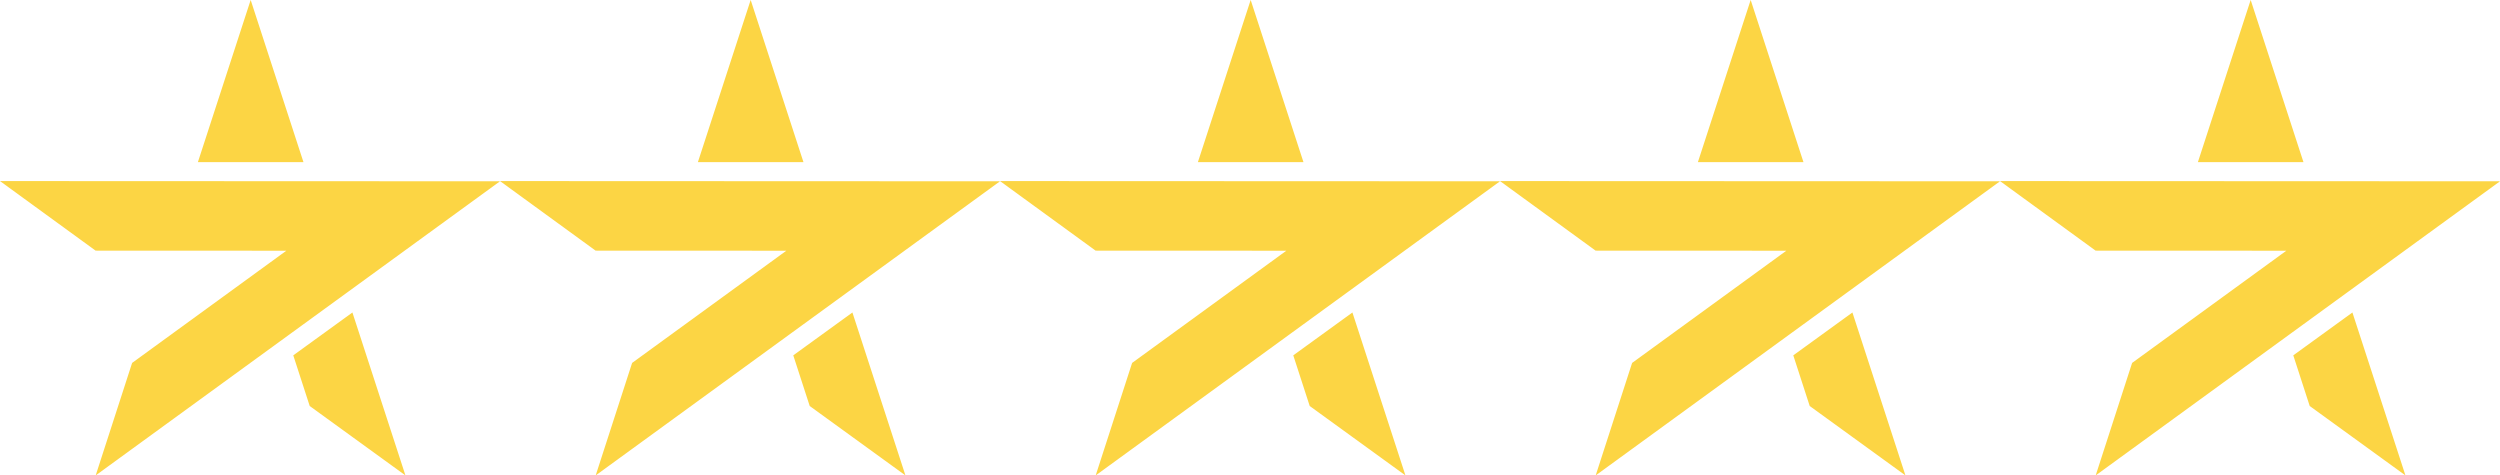
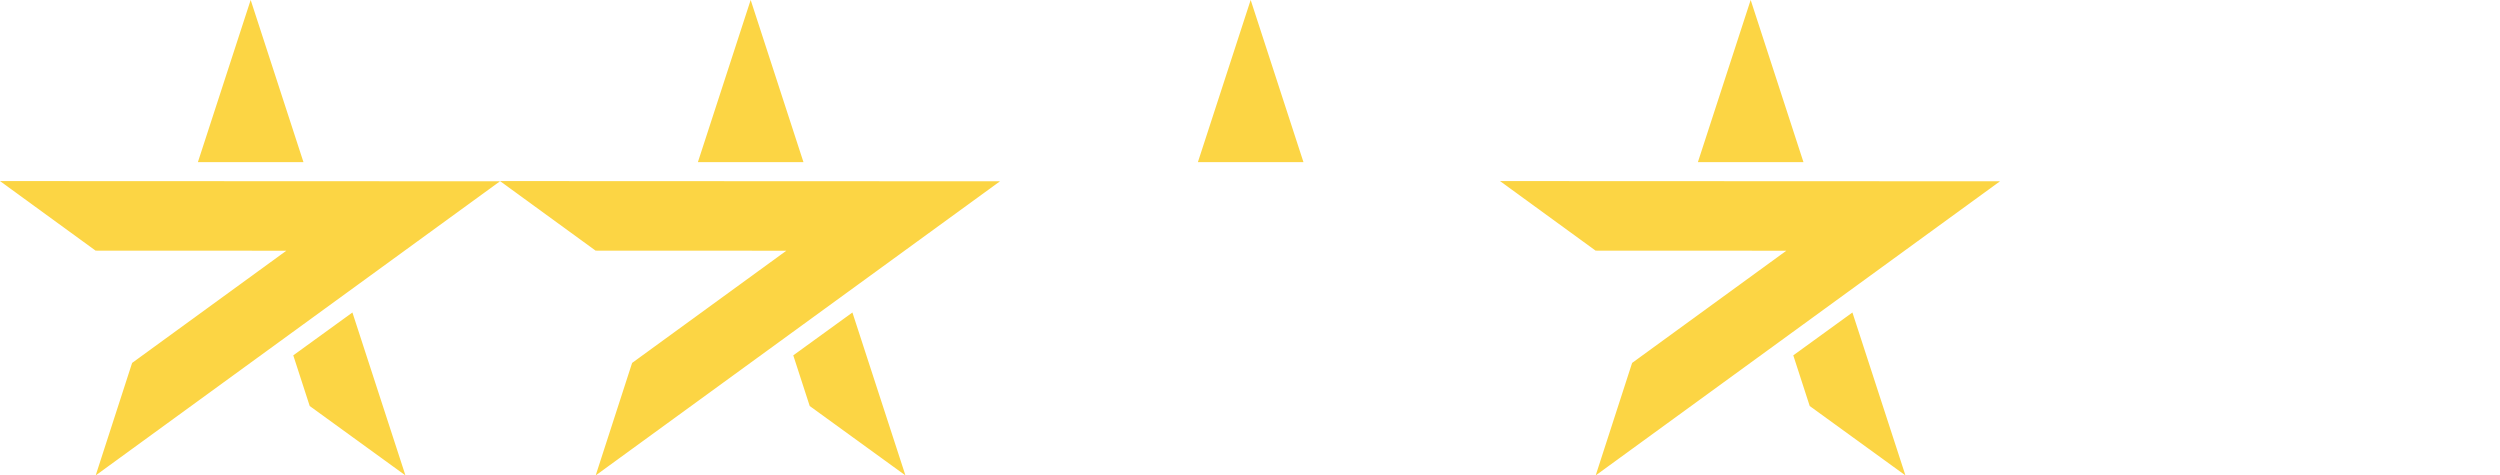
<svg xmlns="http://www.w3.org/2000/svg" width="150" height="28.526" viewBox="1025.5 7278.929 150 28.526">
  <g data-name="Group 1030">
    <g data-name="Group 528">
      <g data-name="Group 527">
        <g data-name="Group 526" transform="translate(1025.5 7289.792)" clip-path="url(#a)">
          <path d="M0 0h30v17.663H0V0z" fill="#fcd544" fill-rule="evenodd" data-name="Rectangle 9196" />
        </g>
      </g>
      <path d="m1040.54 7278.928-3.166 9.728h6.333l-3.166-9.728Z" fill="#fcd544" fill-rule="evenodd" data-name="Path 2702" />
      <path d="m1043.096 7300.25.987 3.04 5.744 4.165-3.182-9.777-3.549 2.572Z" fill="#fcd544" fill-rule="evenodd" data-name="Path 2703" />
    </g>
    <g data-name="Group 529">
      <g data-name="Group 527">
        <g data-name="Group 526" transform="translate(1055.5 7289.792)" clip-path="url(#b)">
          <path d="M0 0h30v17.663H0V0z" fill="#fcd544" fill-rule="evenodd" data-name="Rectangle 9196" />
        </g>
      </g>
      <path d="m1070.54 7278.928-3.166 9.728h6.333l-3.166-9.728Z" fill="#fcd544" fill-rule="evenodd" data-name="Path 2702" />
      <path d="m1073.096 7300.25.987 3.04 5.744 4.165-3.182-9.777-3.549 2.572Z" fill="#fcd544" fill-rule="evenodd" data-name="Path 2703" />
    </g>
    <g data-name="Group 530">
      <g data-name="Group 527">
        <g data-name="Group 526" transform="translate(1085.5 7289.792)" clip-path="url(#c)">
-           <path d="M0 0h30v17.663H0V0z" fill="#fcd544" fill-rule="evenodd" data-name="Rectangle 9196" />
+           <path d="M0 0h30v17.663V0z" fill="#fcd544" fill-rule="evenodd" data-name="Rectangle 9196" />
        </g>
      </g>
      <path d="m1100.54 7278.928-3.166 9.728h6.333l-3.166-9.728Z" fill="#fcd544" fill-rule="evenodd" data-name="Path 2702" />
-       <path d="m1103.096 7300.25.987 3.04 5.744 4.165-3.182-9.777-3.549 2.572Z" fill="#fcd544" fill-rule="evenodd" data-name="Path 2703" />
    </g>
    <g data-name="Group 531">
      <g data-name="Group 527">
        <g data-name="Group 526" transform="translate(1115.5 7289.792)" clip-path="url(#d)">
          <path d="M0 0h30v17.663H0V0z" fill="#fcd544" fill-rule="evenodd" data-name="Rectangle 9196" />
        </g>
      </g>
      <path d="m1130.54 7278.928-3.166 9.728h6.333l-3.166-9.728Z" fill="#fcd544" fill-rule="evenodd" data-name="Path 2702" />
      <path d="m1133.097 7300.25.986 3.04 5.744 4.165-3.182-9.777-3.548 2.572Z" fill="#fcd544" fill-rule="evenodd" data-name="Path 2703" />
    </g>
    <g data-name="Group 532">
      <g data-name="Group 527">
        <g data-name="Group 526" transform="translate(1145.5 7289.792)" clip-path="url(#e)">
-           <path d="M0 0h30v17.663H0V0z" fill="#fcd544" fill-rule="evenodd" data-name="Rectangle 9196" />
-         </g>
+           </g>
      </g>
-       <path d="m1160.54 7278.928-3.166 9.728h6.333l-3.166-9.728Z" fill="#fcd544" fill-rule="evenodd" data-name="Path 2702" />
-       <path d="m1163.097 7300.25.986 3.04 5.744 4.165-3.182-9.777-3.548 2.572Z" fill="#fcd544" fill-rule="evenodd" data-name="Path 2703" />
    </g>
  </g>
  <defs>
    <clipPath id="a">
      <path d="m5.737 118.423 11.443.005-9.253 6.732-2.186 6.75L30 114.262l-30-.013 5.737 4.175Z" data-name="Path 2701" transform="translate(0 -114.248)" />
    </clipPath>
    <clipPath id="b">
      <path d="m5.737 118.423 11.443.005-9.253 6.732-2.186 6.75L30 114.262l-30-.013 5.737 4.175Z" data-name="Path 2701" transform="translate(0 -114.248)" />
    </clipPath>
    <clipPath id="c">
      <path d="m5.737 118.423 11.443.005-9.253 6.732-2.186 6.75L30 114.262l-30-.013 5.737 4.175Z" data-name="Path 2701" transform="translate(0 -114.248)" />
    </clipPath>
    <clipPath id="d">
      <path d="m5.737 118.423 11.443.005-9.253 6.732-2.186 6.75L30 114.262l-30-.013 5.737 4.175Z" data-name="Path 2701" transform="translate(0 -114.248)" />
    </clipPath>
    <clipPath id="e">
      <path d="m5.737 118.423 11.443.005-9.253 6.732-2.186 6.75L30 114.262l-30-.013 5.737 4.175Z" data-name="Path 2701" transform="translate(0 -114.248)" />
    </clipPath>
  </defs>
</svg>